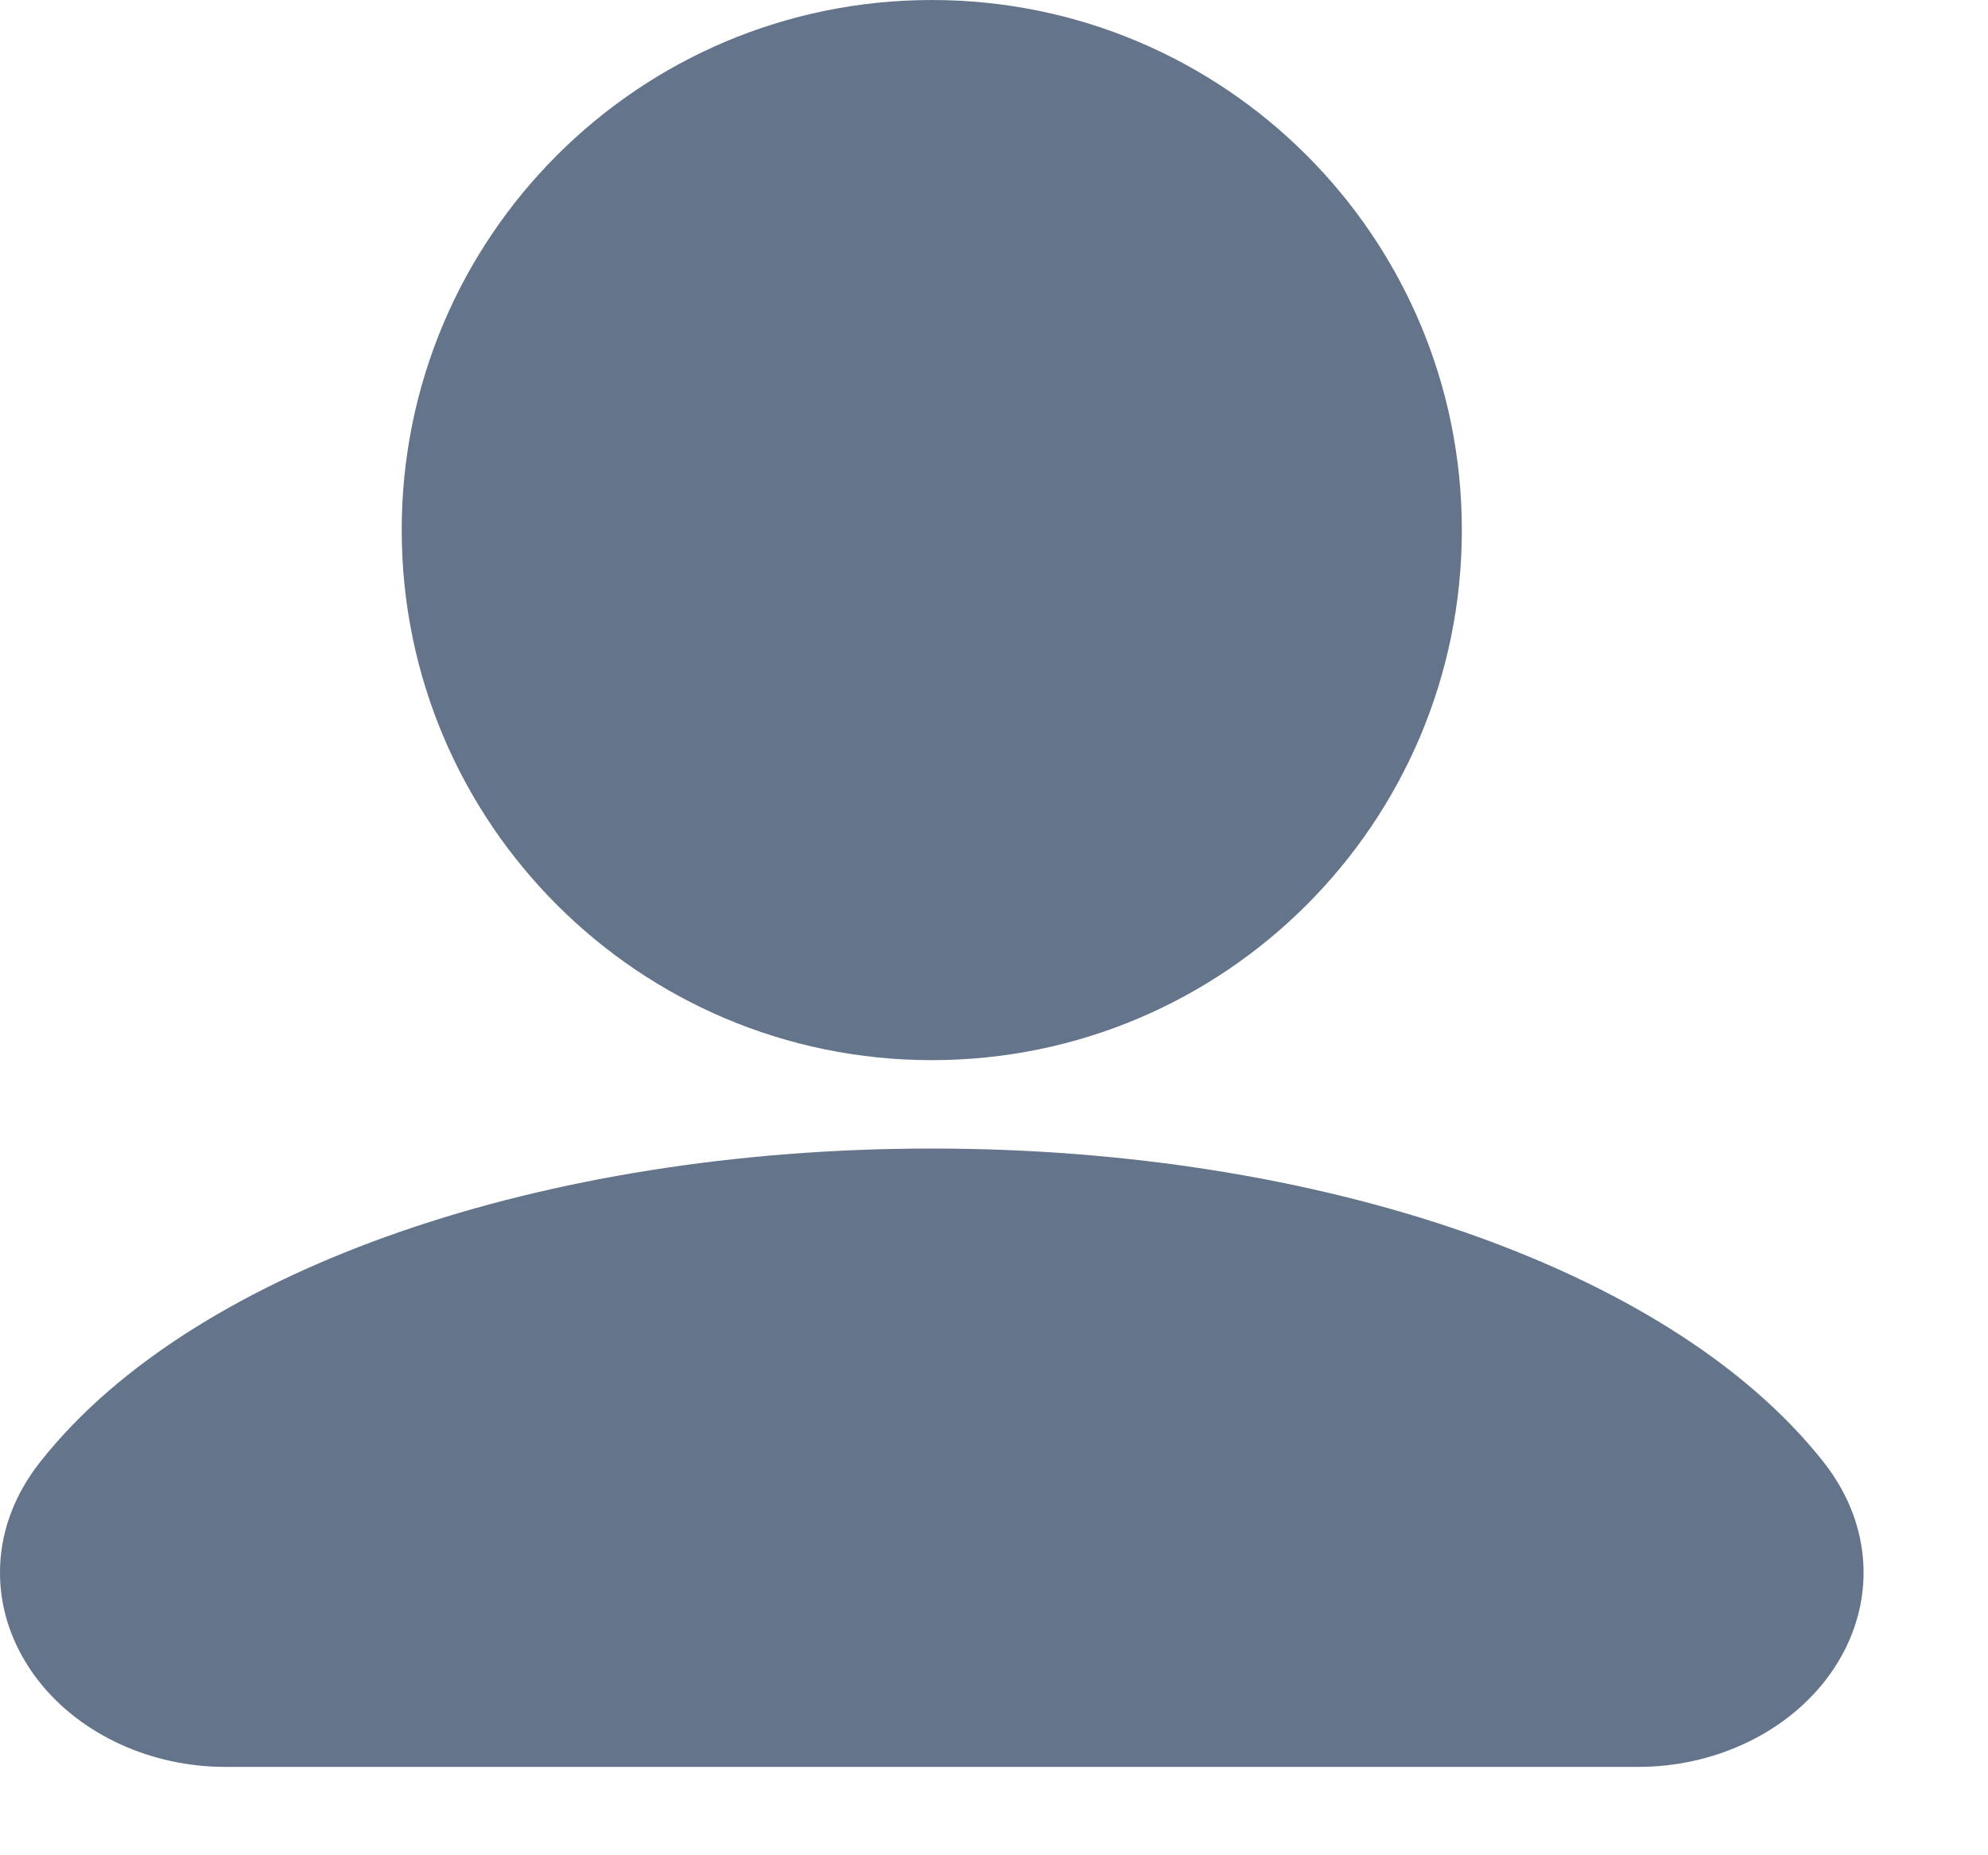
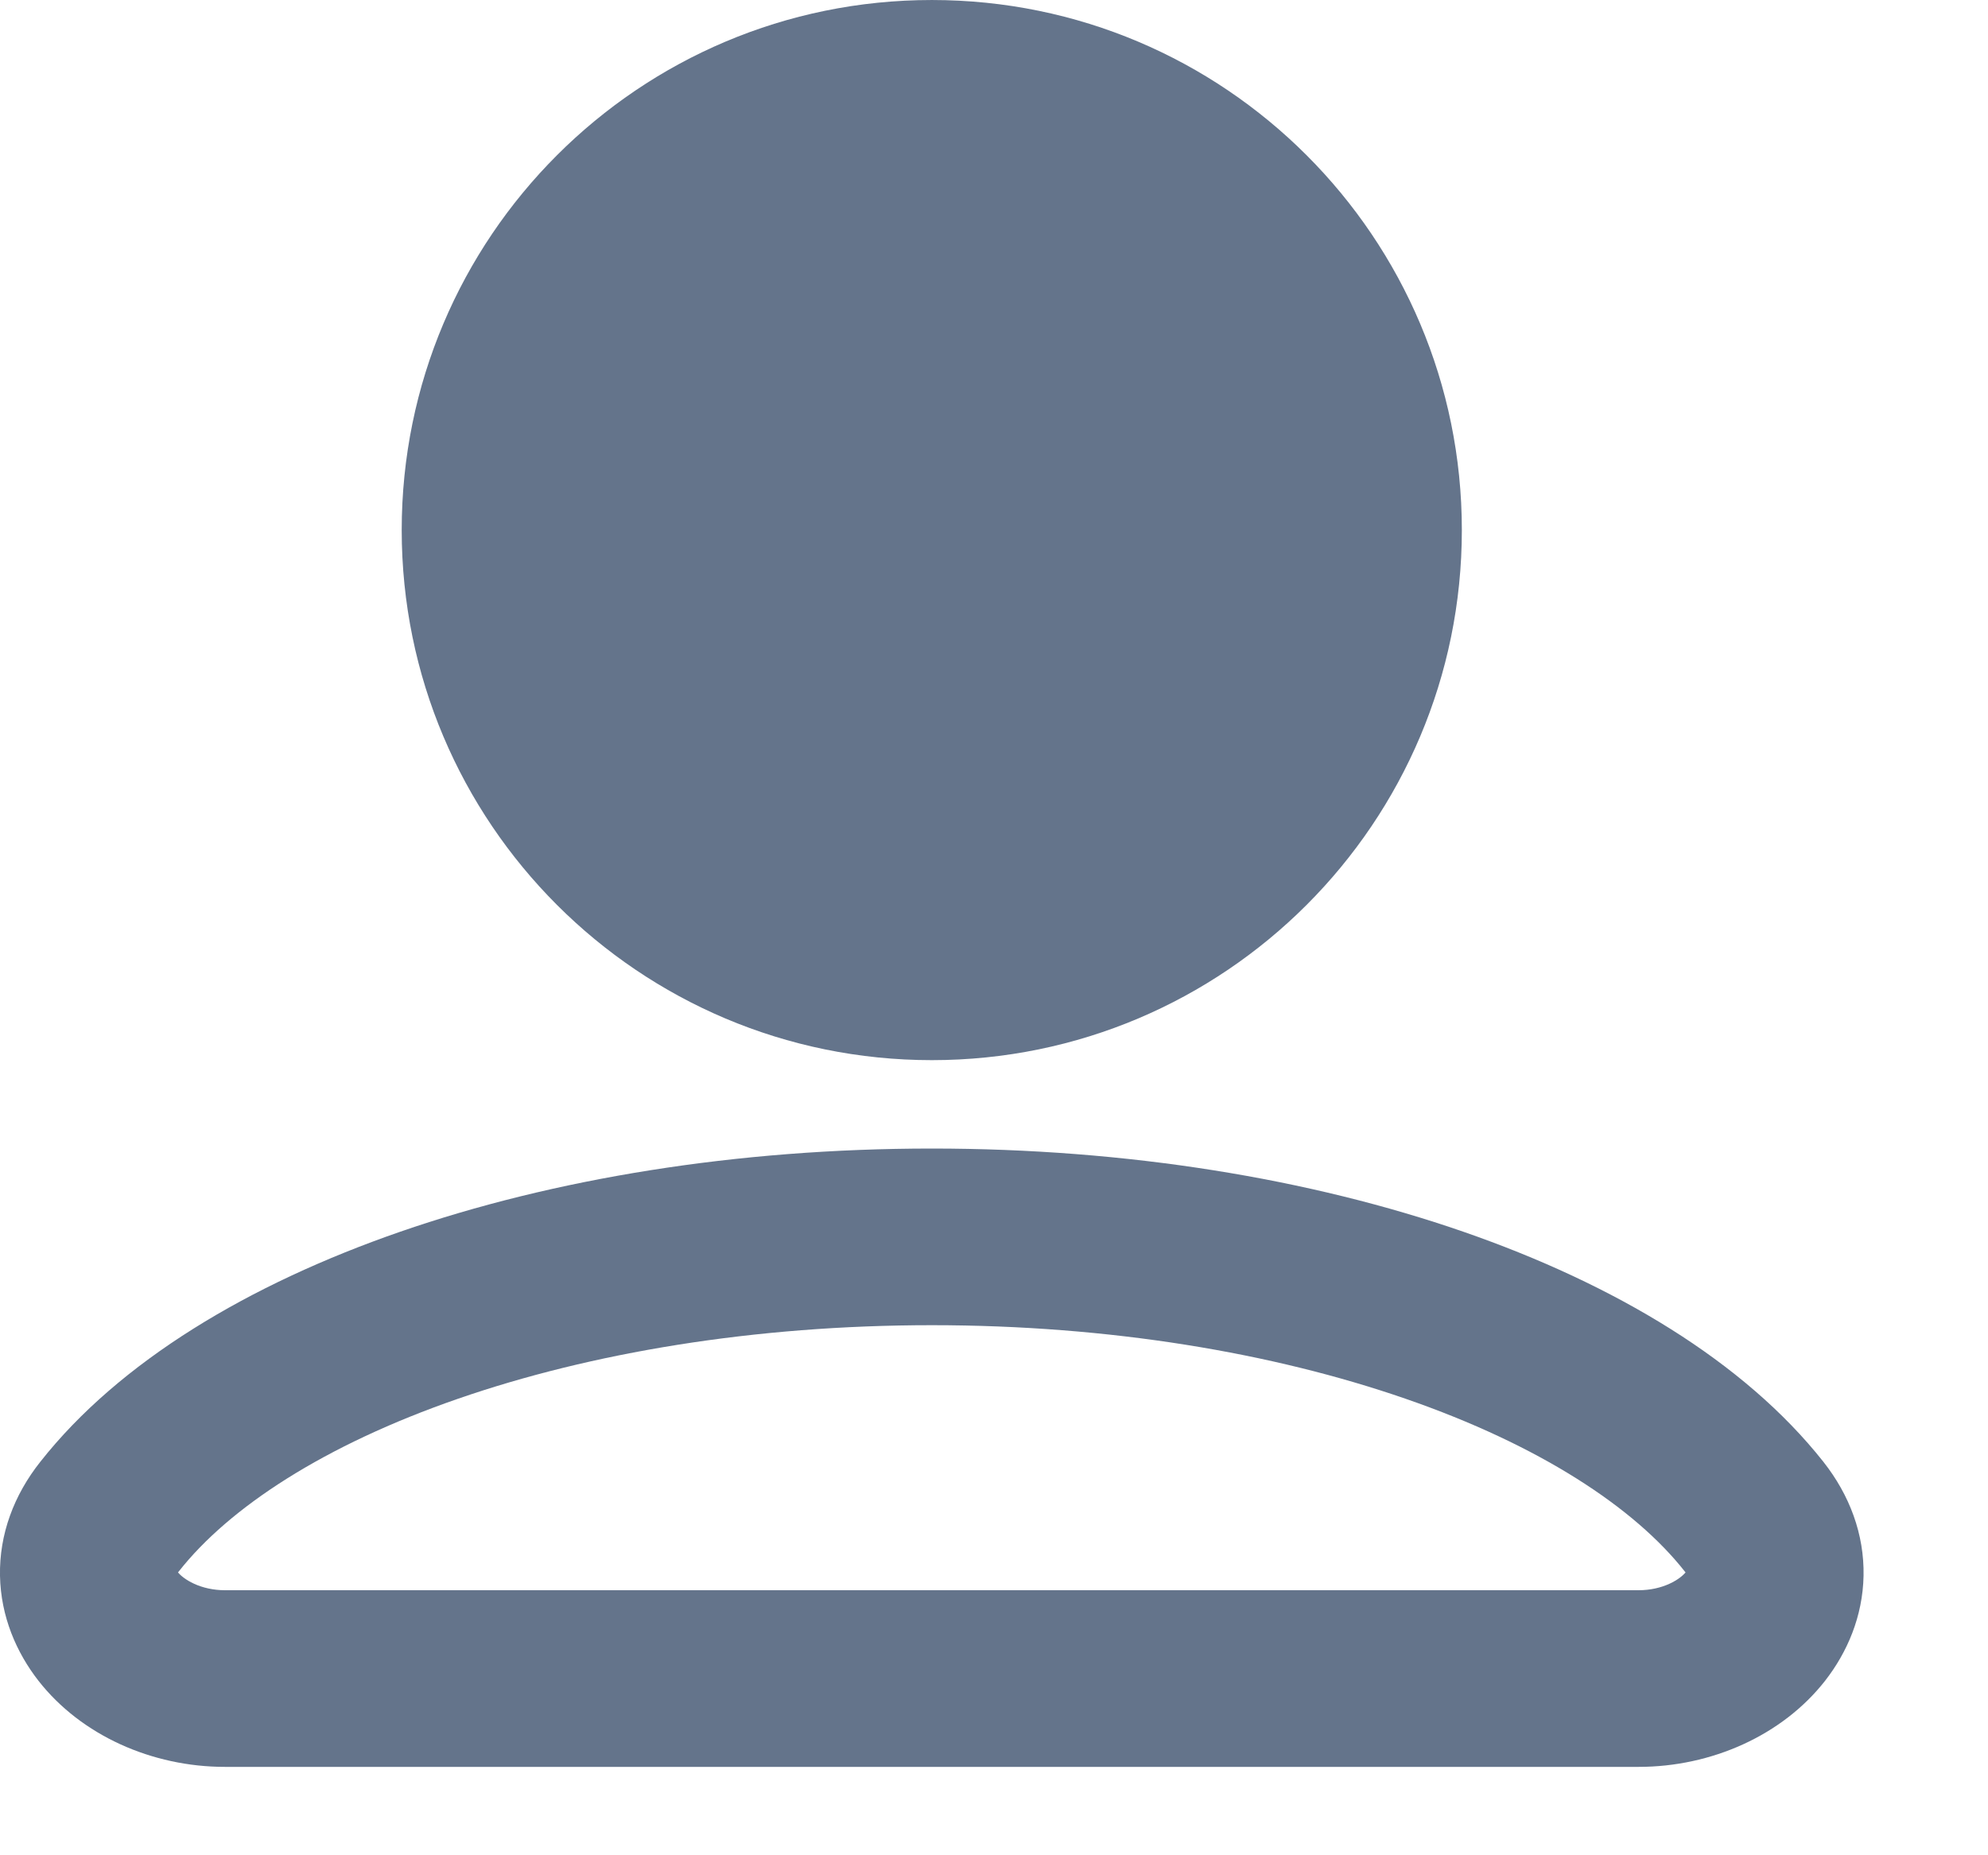
<svg xmlns="http://www.w3.org/2000/svg" fill="none" height="100%" overflow="visible" preserveAspectRatio="none" style="display: block;" viewBox="0 0 15 14" width="100%">
  <g id="user 7">
    <path clip-rule="evenodd" d="M7.031 8.14199e-05C4.821 8.14199e-05 3.031 1.791 3.031 4C3.031 6.209 4.821 8 7.031 8C9.24 8 11.03 6.209 11.03 4C11.03 1.791 9.24 8.14199e-05 7.031 8.14199e-05Z" fill="#64748B" fill-rule="evenodd" id="Union" />
-     <path d="M1.697 12.667C0.961 12.667 0.371 12.022 0.827 11.444C1.802 10.208 4.212 9.333 7.031 9.333C9.849 9.333 12.259 10.208 13.234 11.444C13.69 12.022 13.1 12.667 12.364 12.667H1.697Z" fill="#64748B" id="Ellipse 328" />
    <path clip-rule="evenodd" d="M3.456 10.555C2.445 10.905 1.729 11.376 1.35 11.857C1.348 11.86 1.345 11.863 1.343 11.866C1.363 11.889 1.401 11.922 1.464 11.951C1.529 11.981 1.61 12 1.697 12H12.364C12.451 12 12.532 11.981 12.597 11.951C12.66 11.922 12.698 11.889 12.718 11.866C12.716 11.863 12.713 11.86 12.711 11.857C12.332 11.376 11.617 10.905 10.605 10.555C9.606 10.209 8.374 10 7.031 10C5.687 10 4.455 10.209 3.456 10.555ZM12.73 11.887C12.73 11.887 12.73 11.886 12.73 11.885C12.73 11.886 12.73 11.887 12.73 11.887ZM1.331 11.887C1.331 11.887 1.331 11.886 1.331 11.886L1.331 11.887ZM3.019 9.295C4.174 8.895 5.556 8.667 7.031 8.667C8.505 8.667 9.887 8.895 11.042 9.295C12.184 9.691 13.161 10.275 13.758 11.031C13.956 11.282 14.067 11.578 14.061 11.891C14.055 12.199 13.937 12.47 13.771 12.683C13.448 13.096 12.913 13.333 12.364 13.333H1.697C1.148 13.333 0.613 13.096 0.29 12.683C0.124 12.47 0.006 12.199 0 11.891C-0.006 11.578 0.105 11.282 0.304 11.031C0.9 10.275 1.877 9.691 3.019 9.295Z" fill="#64748B" fill-rule="evenodd" id="Ellipse 328 (Stroke)" />
  </g>
</svg>